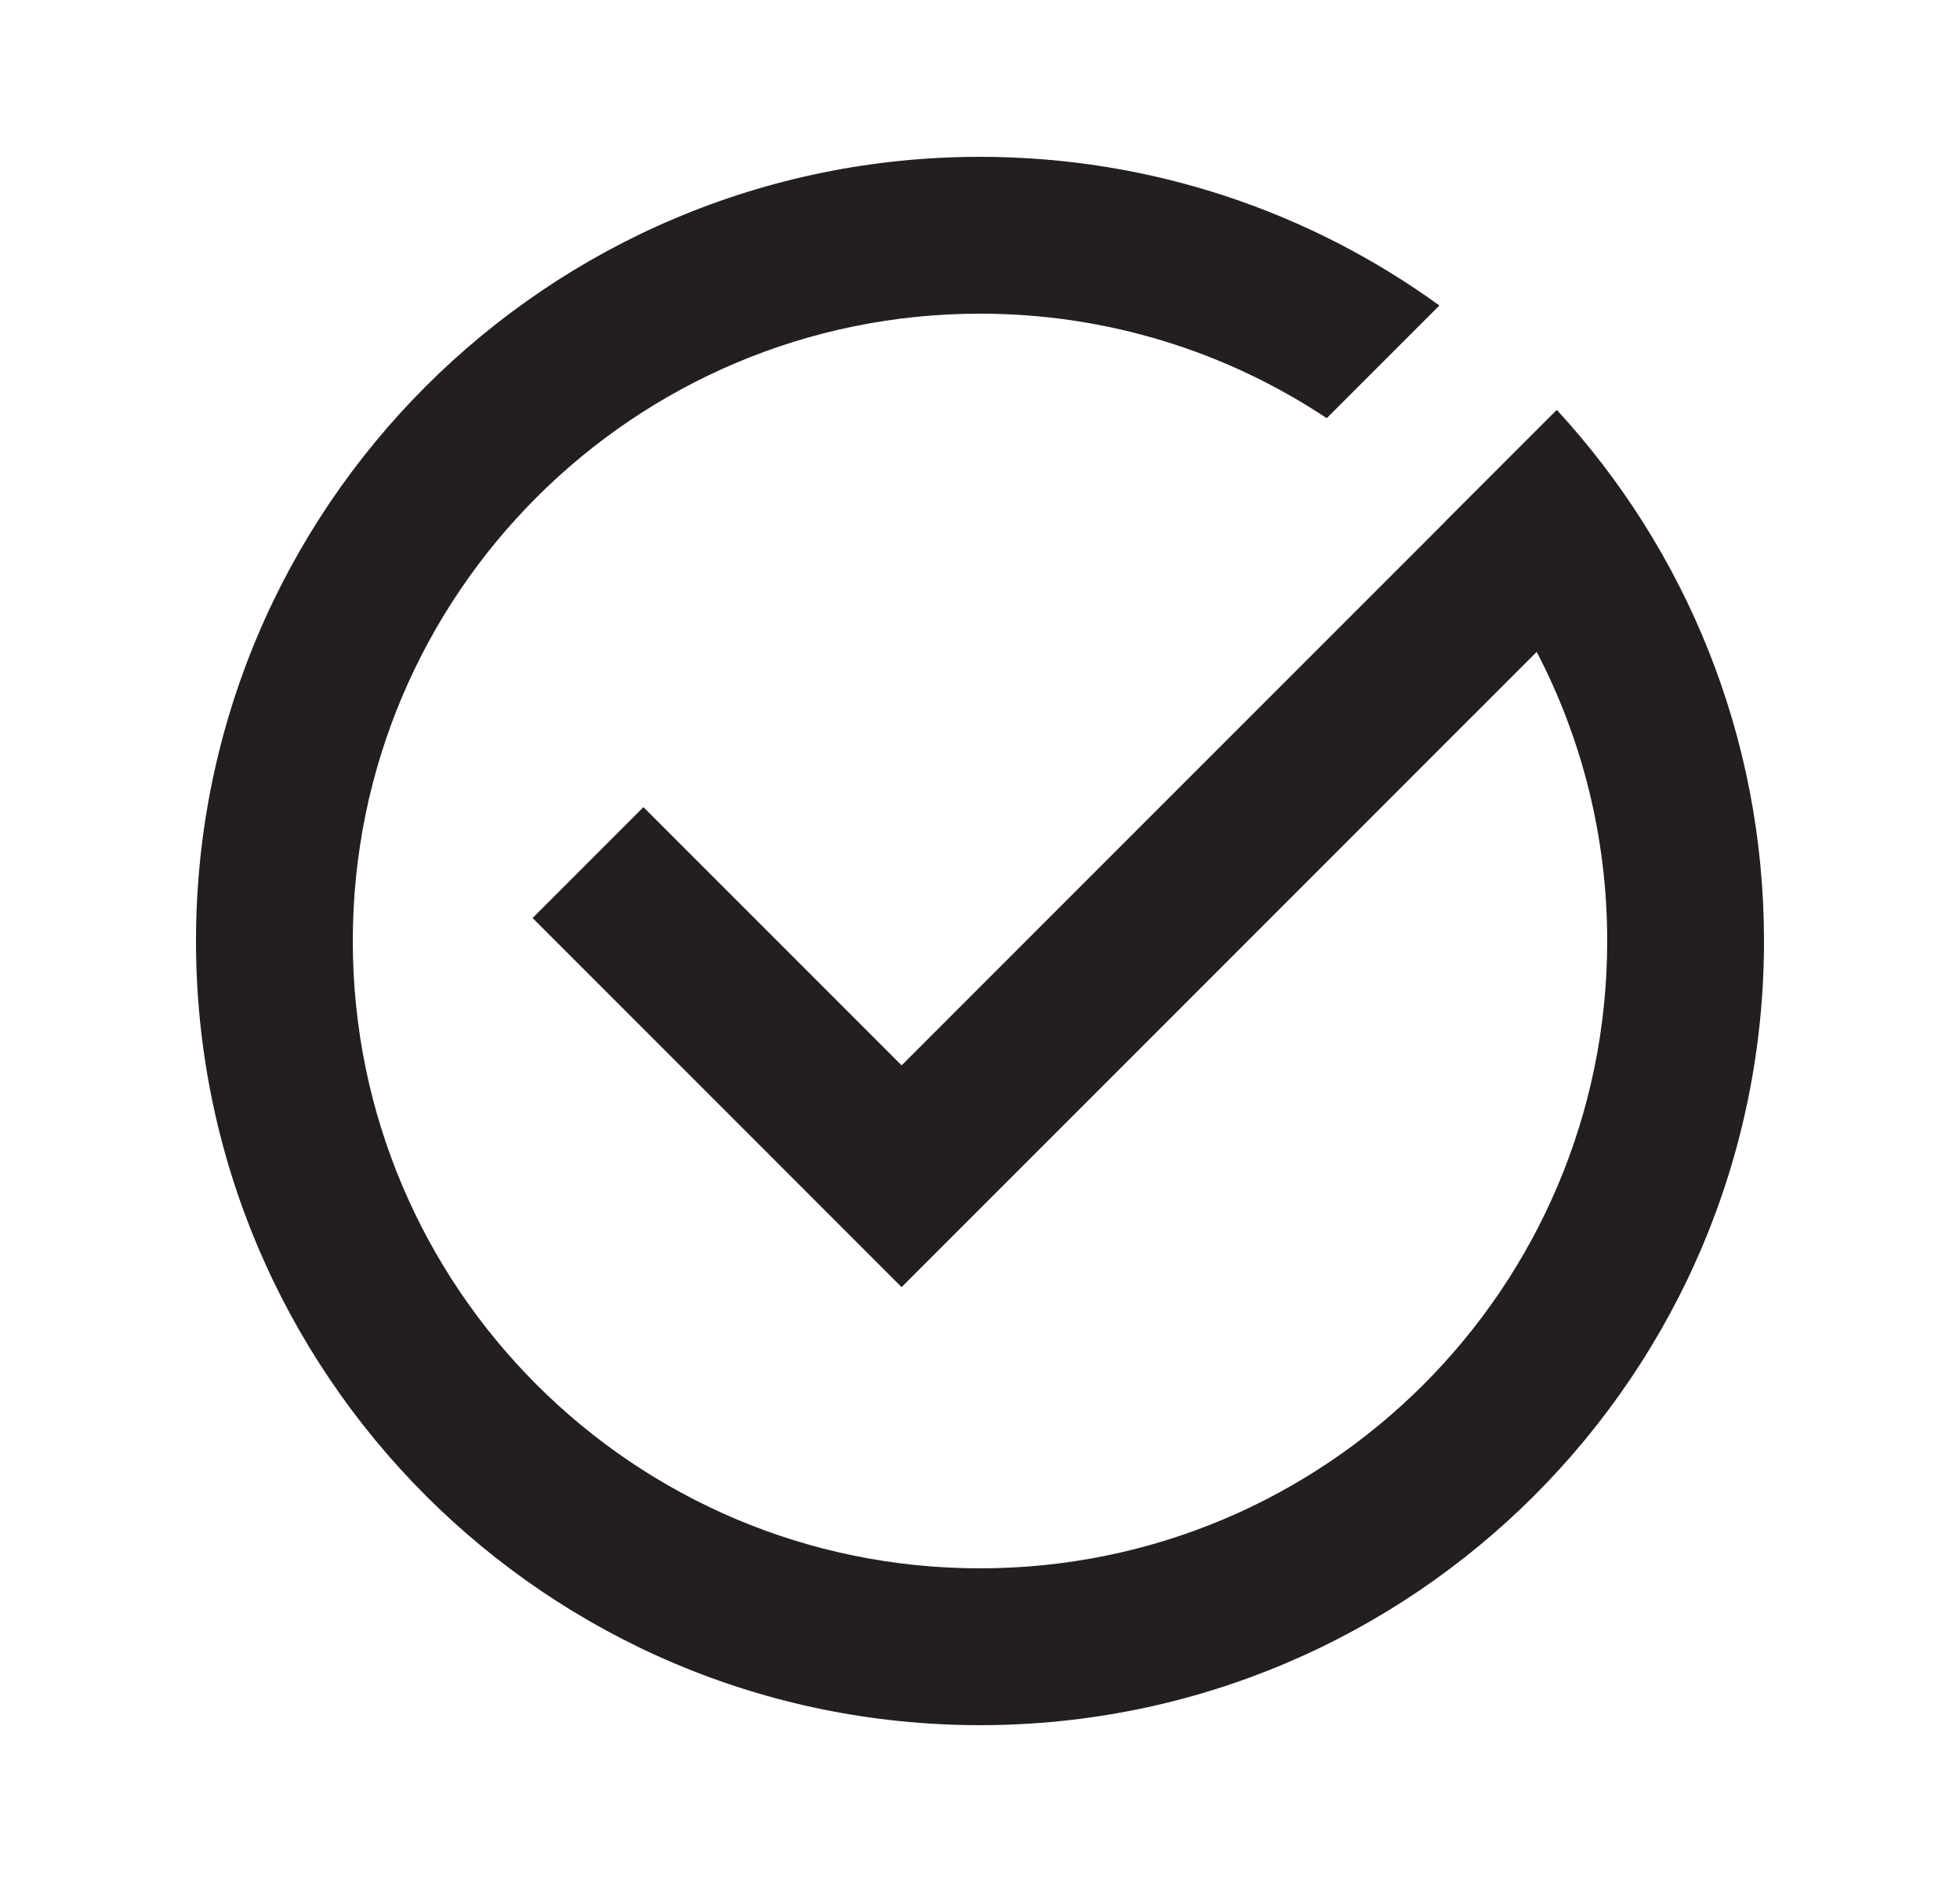
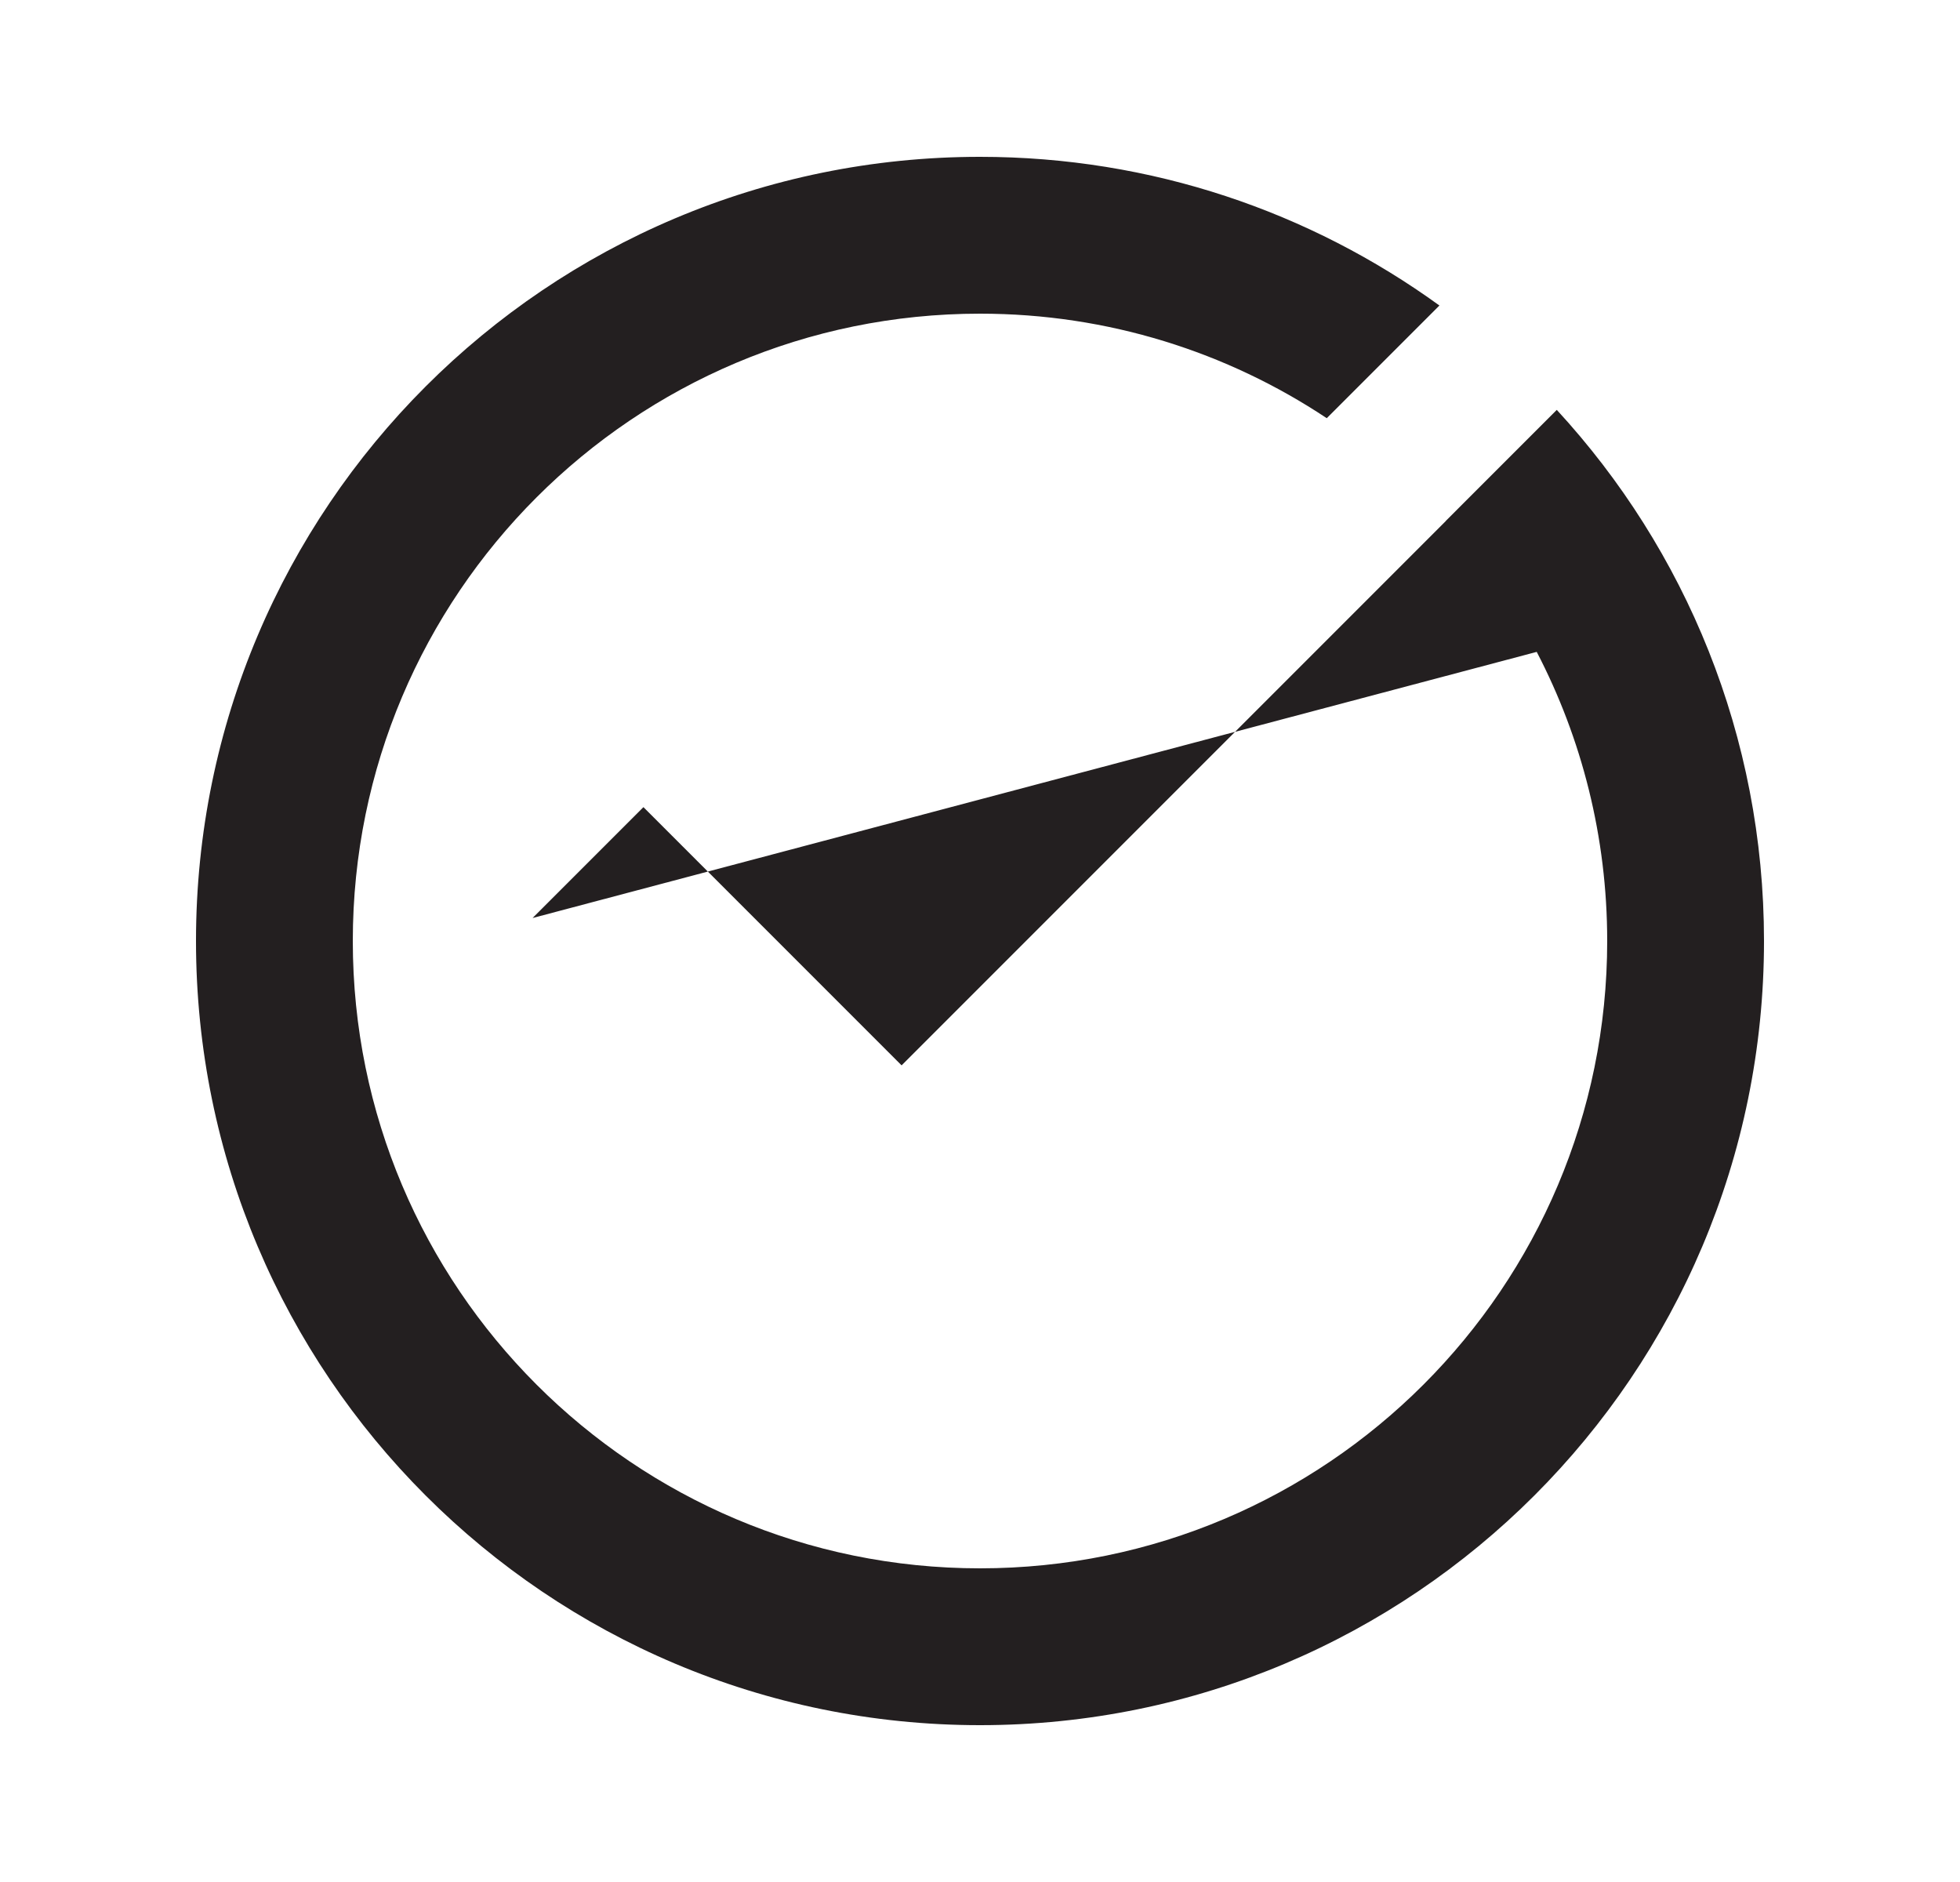
<svg xmlns="http://www.w3.org/2000/svg" width="25" height="24" viewBox="0 0 25 24" fill="none">
-   <path d="M12.5 20C16.918 20 20.5 16.418 20.5 12C20.5 10.67 20.175 9.416 19.601 8.313L11.5 16.414L6.793 11.707L8.207 10.293L11.5 13.586L18.442 6.644L18.441 6.643L19.857 5.227C21.498 7.008 22.5 9.387 22.5 12C22.5 17.523 18.023 22 12.5 22C6.977 22 2.5 17.523 2.5 12C2.5 6.477 6.977 2 12.5 2C14.689 2 16.713 2.703 18.36 3.896L16.923 5.333C15.656 4.491 14.135 4 12.5 4C8.082 4 4.5 7.582 4.5 12C4.5 16.418 8.082 20 12.5 20Z" fill="#231F20" />
+   <path d="M12.5 20C16.918 20 20.5 16.418 20.5 12C20.5 10.67 20.175 9.416 19.601 8.313L6.793 11.707L8.207 10.293L11.5 13.586L18.442 6.644L18.441 6.643L19.857 5.227C21.498 7.008 22.5 9.387 22.5 12C22.5 17.523 18.023 22 12.5 22C6.977 22 2.5 17.523 2.5 12C2.5 6.477 6.977 2 12.5 2C14.689 2 16.713 2.703 18.36 3.896L16.923 5.333C15.656 4.491 14.135 4 12.5 4C8.082 4 4.5 7.582 4.5 12C4.5 16.418 8.082 20 12.5 20Z" fill="#231F20" />
</svg>